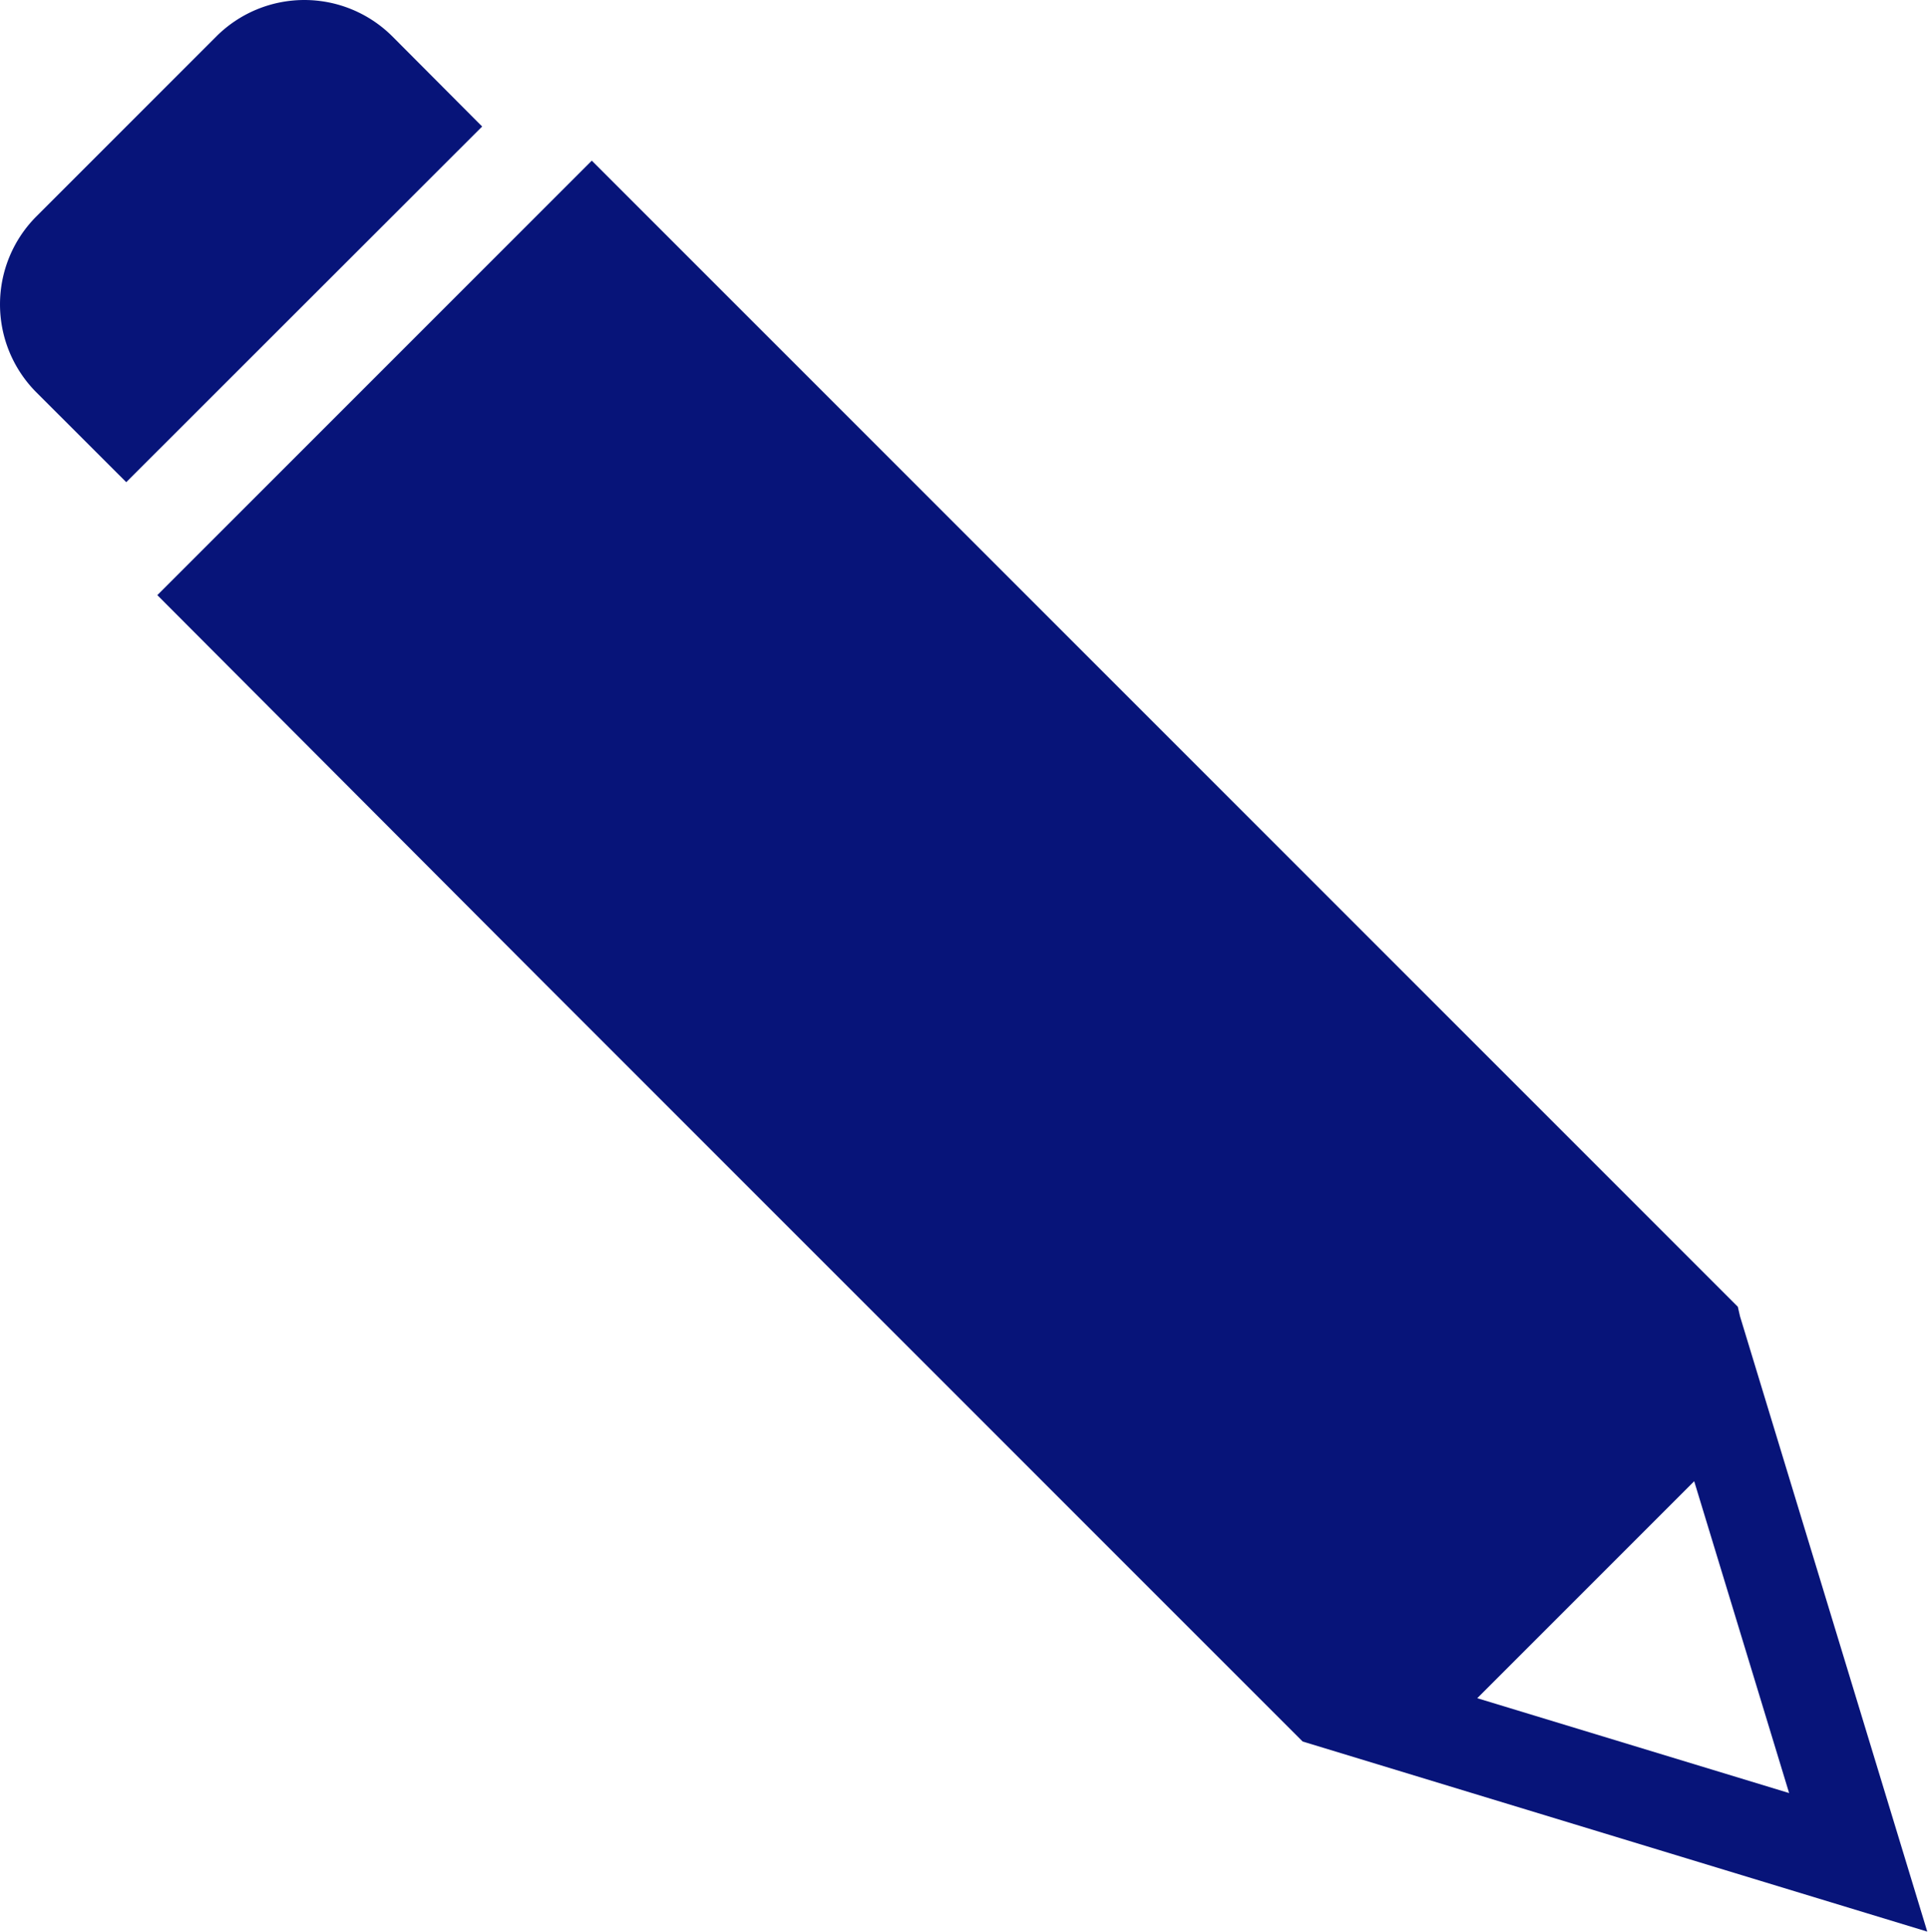
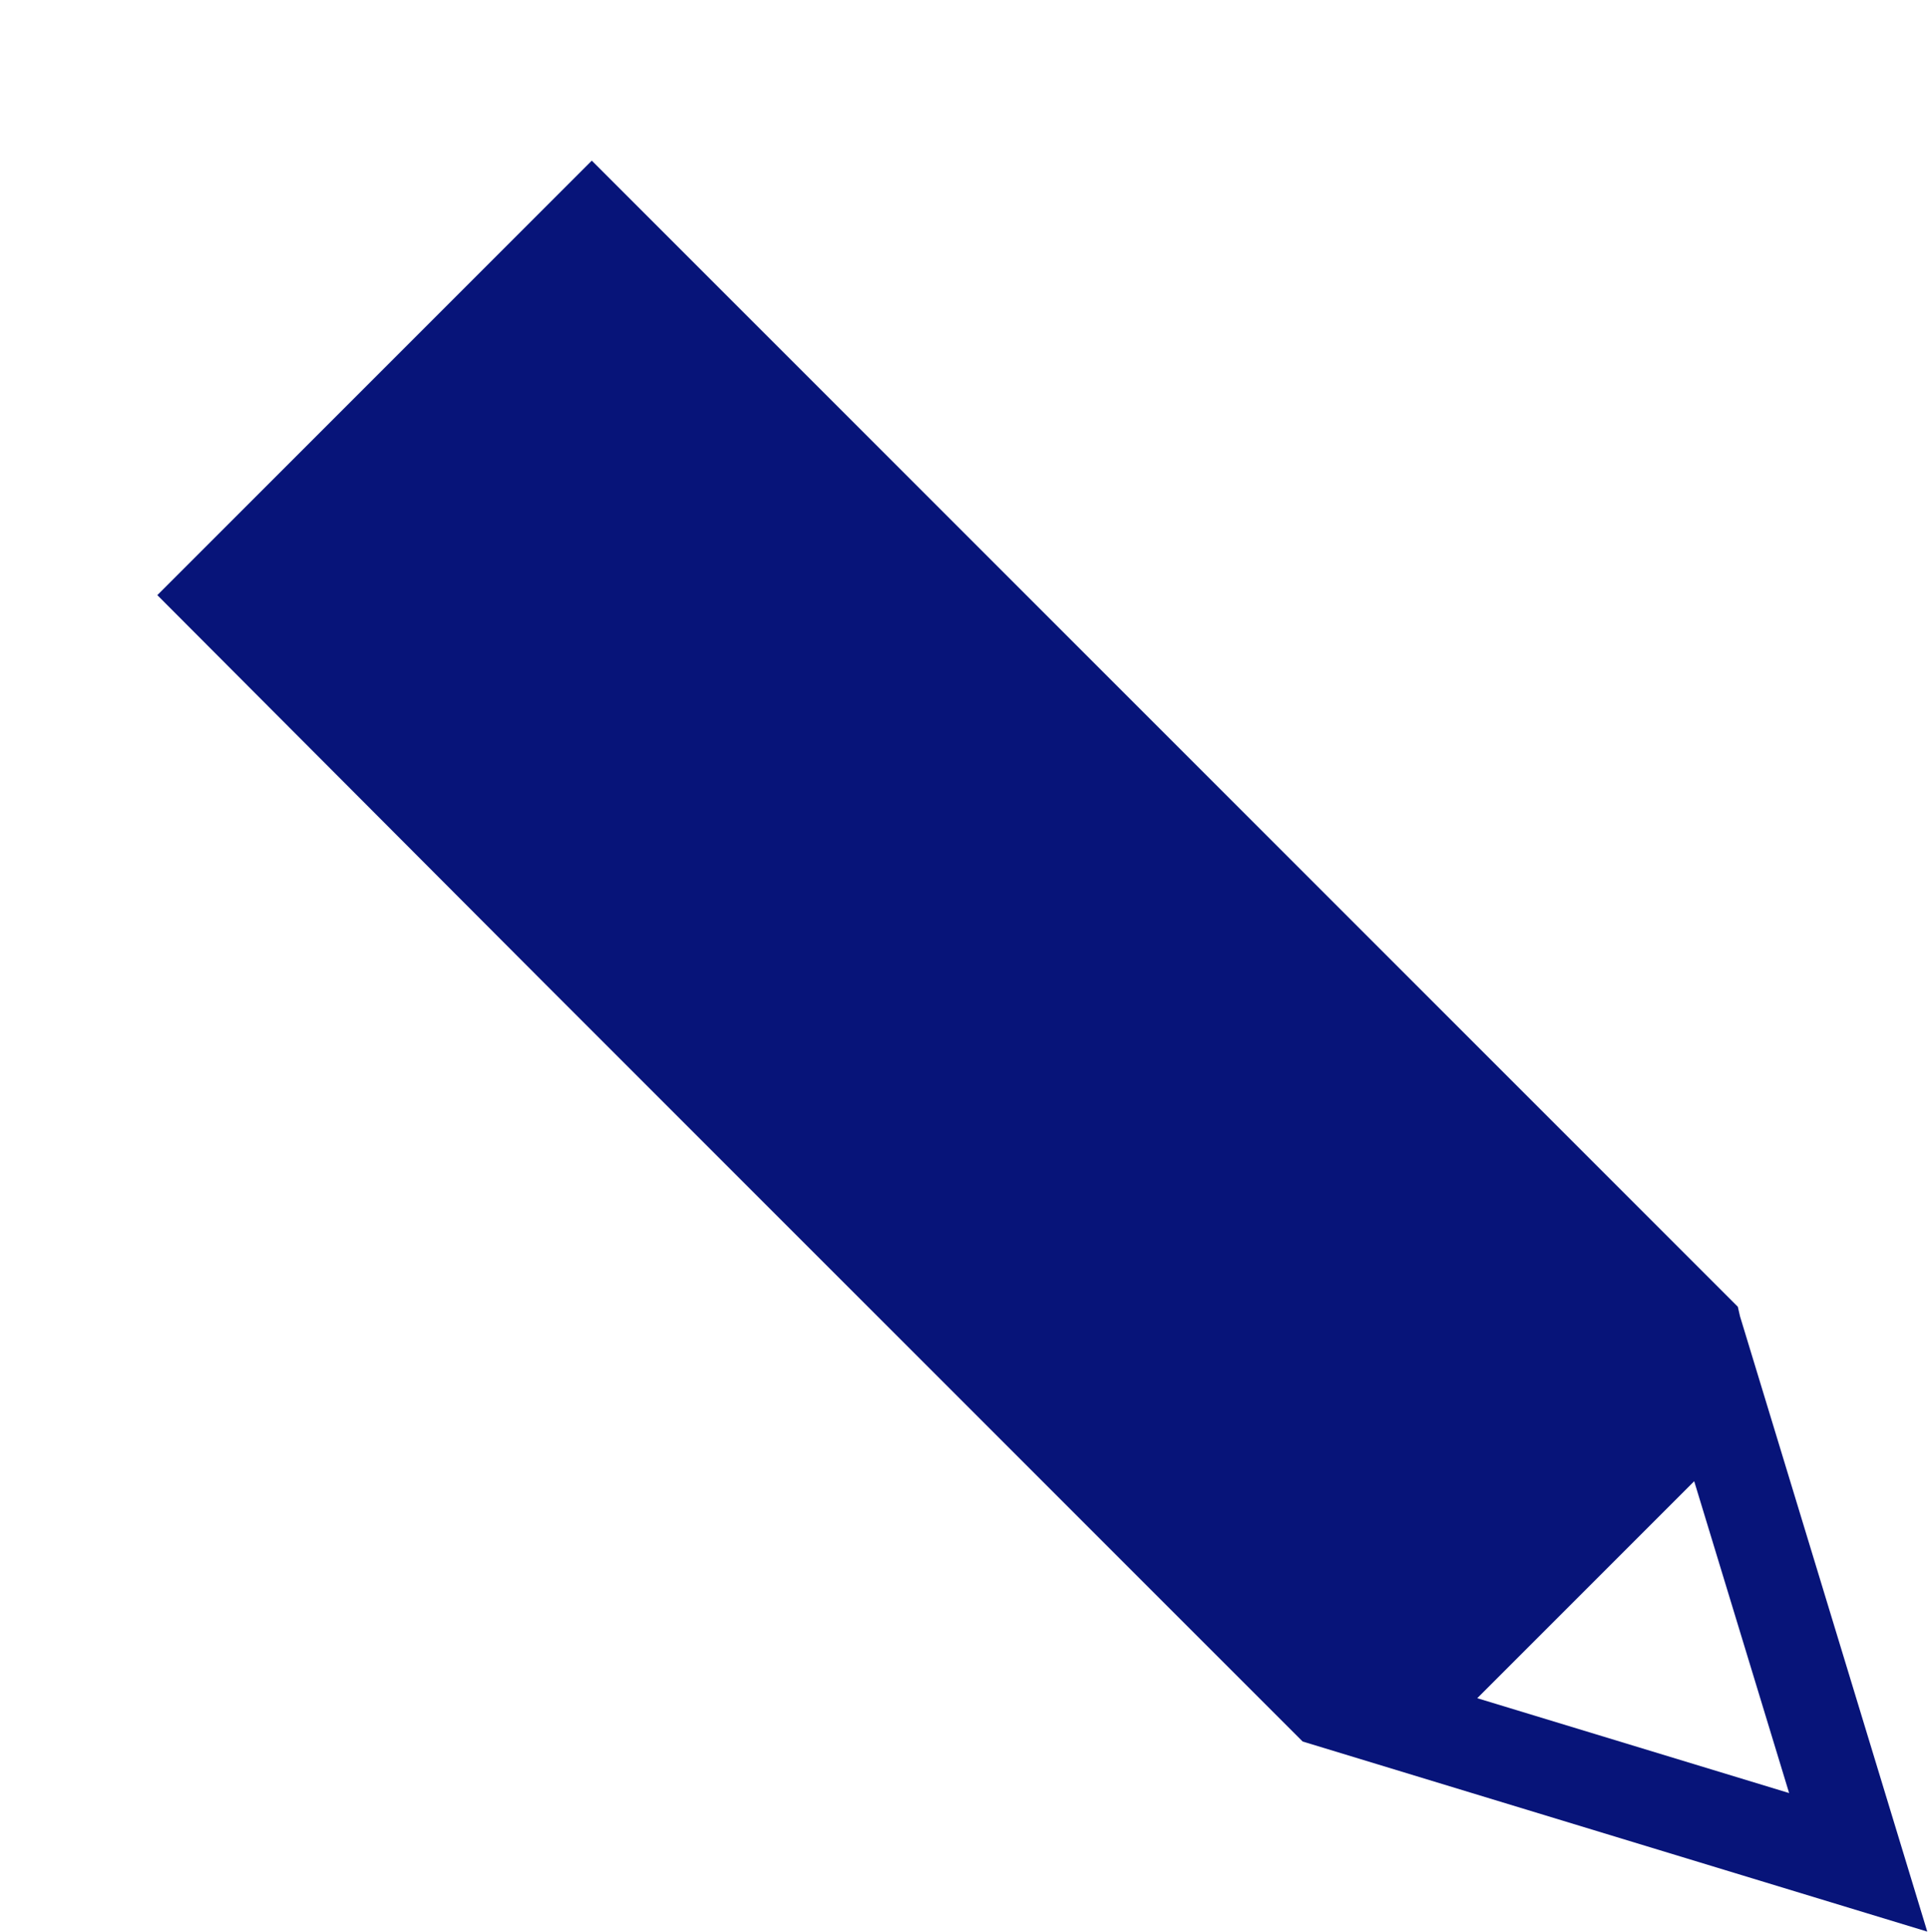
<svg xmlns="http://www.w3.org/2000/svg" width="23.897" height="23.942" viewBox="0 0 23.897 23.942">
  <g transform="translate(-0.48 0)">
    <path d="M61.674,56.765l-.086-.086-9.106-9.106-.094-.094-.094-.094-4.825-4.825h0l-5.385,5.385a0,0,0,0,0,0,0L46.9,52.773l.094.094.094.094,9.192,9.192h0l7.742,2.356a0,0,0,0,0,0,0l-2.321-7.626Zm.636,6.027-3.866-1.176a0,0,0,0,1,0,0l2.689-2.689a0,0,0,0,1,0,0l1.177,3.866A0,0,0,0,1,62.31,62.792Z" transform="translate(-39.654 -40.569)" fill="#071479" />
-     <path d="M5.341.449a1.544,1.544,0,0,0-2.177,0L.929,2.684a1.544,1.544,0,0,0,0,2.177L2.045,5.976h0L6.456,1.568a0,0,0,0,0,0,0Z" transform="translate(0 0)" fill="#071479" />
  </g>
</svg>